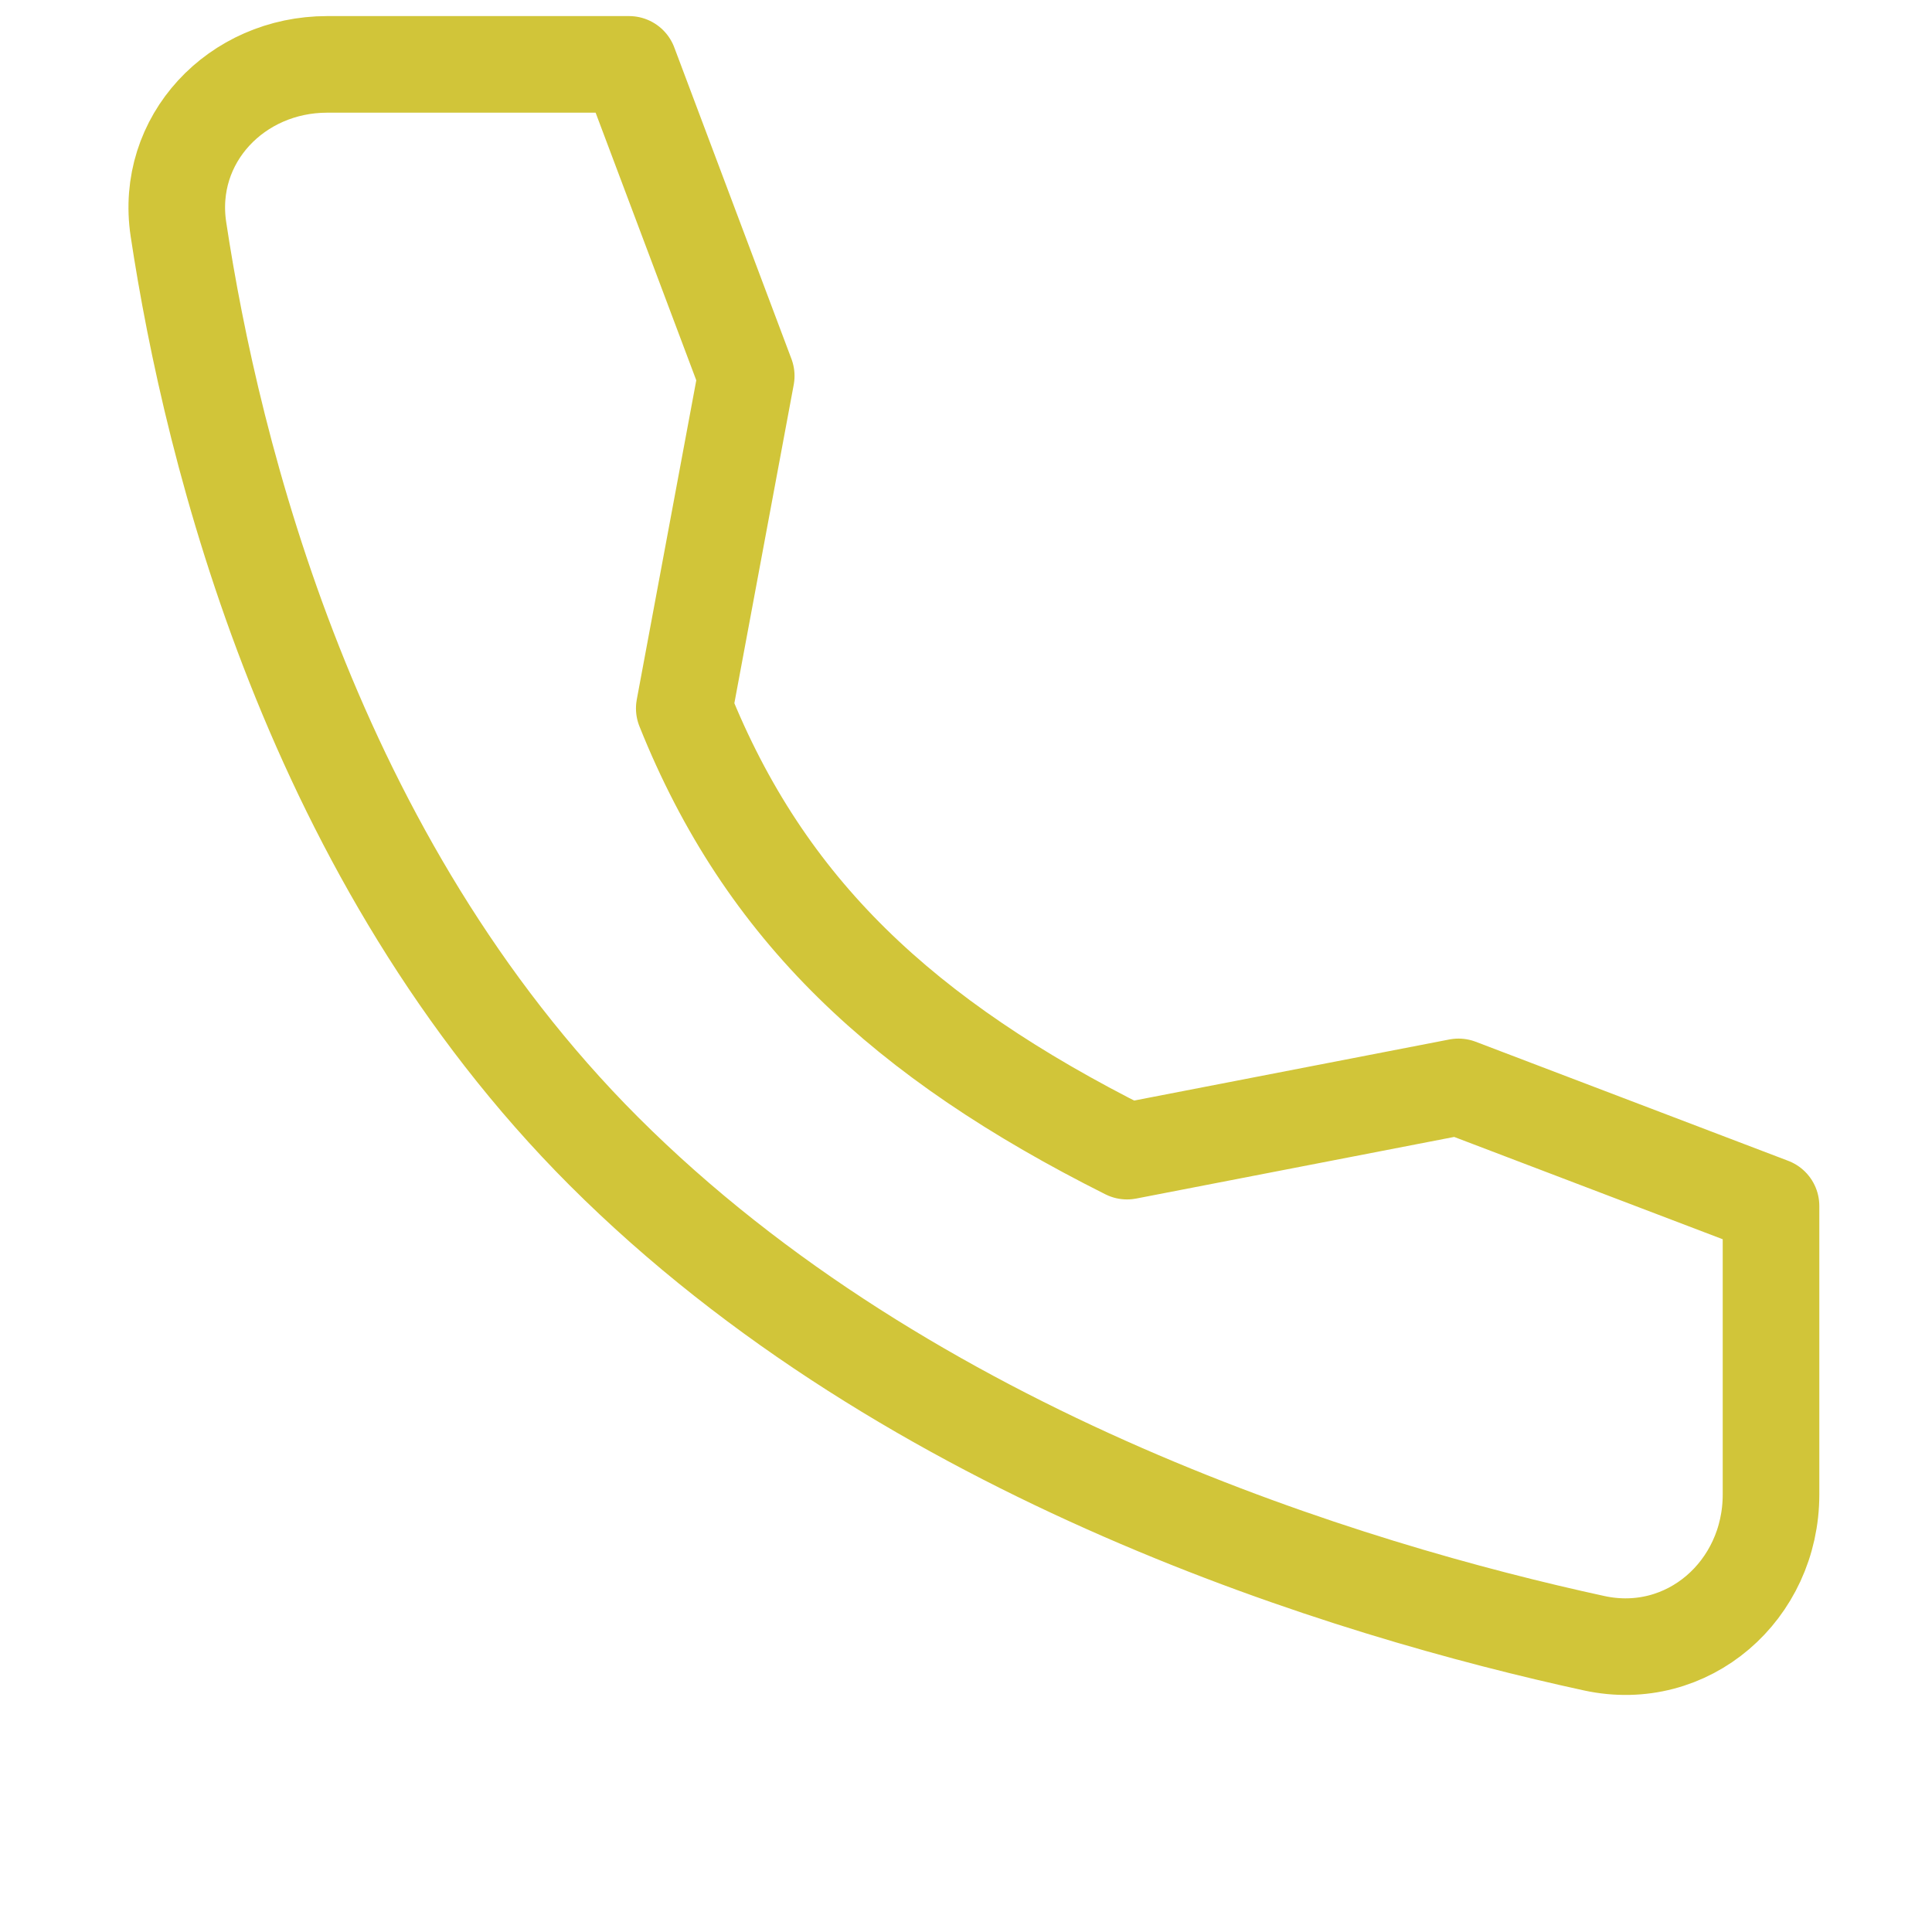
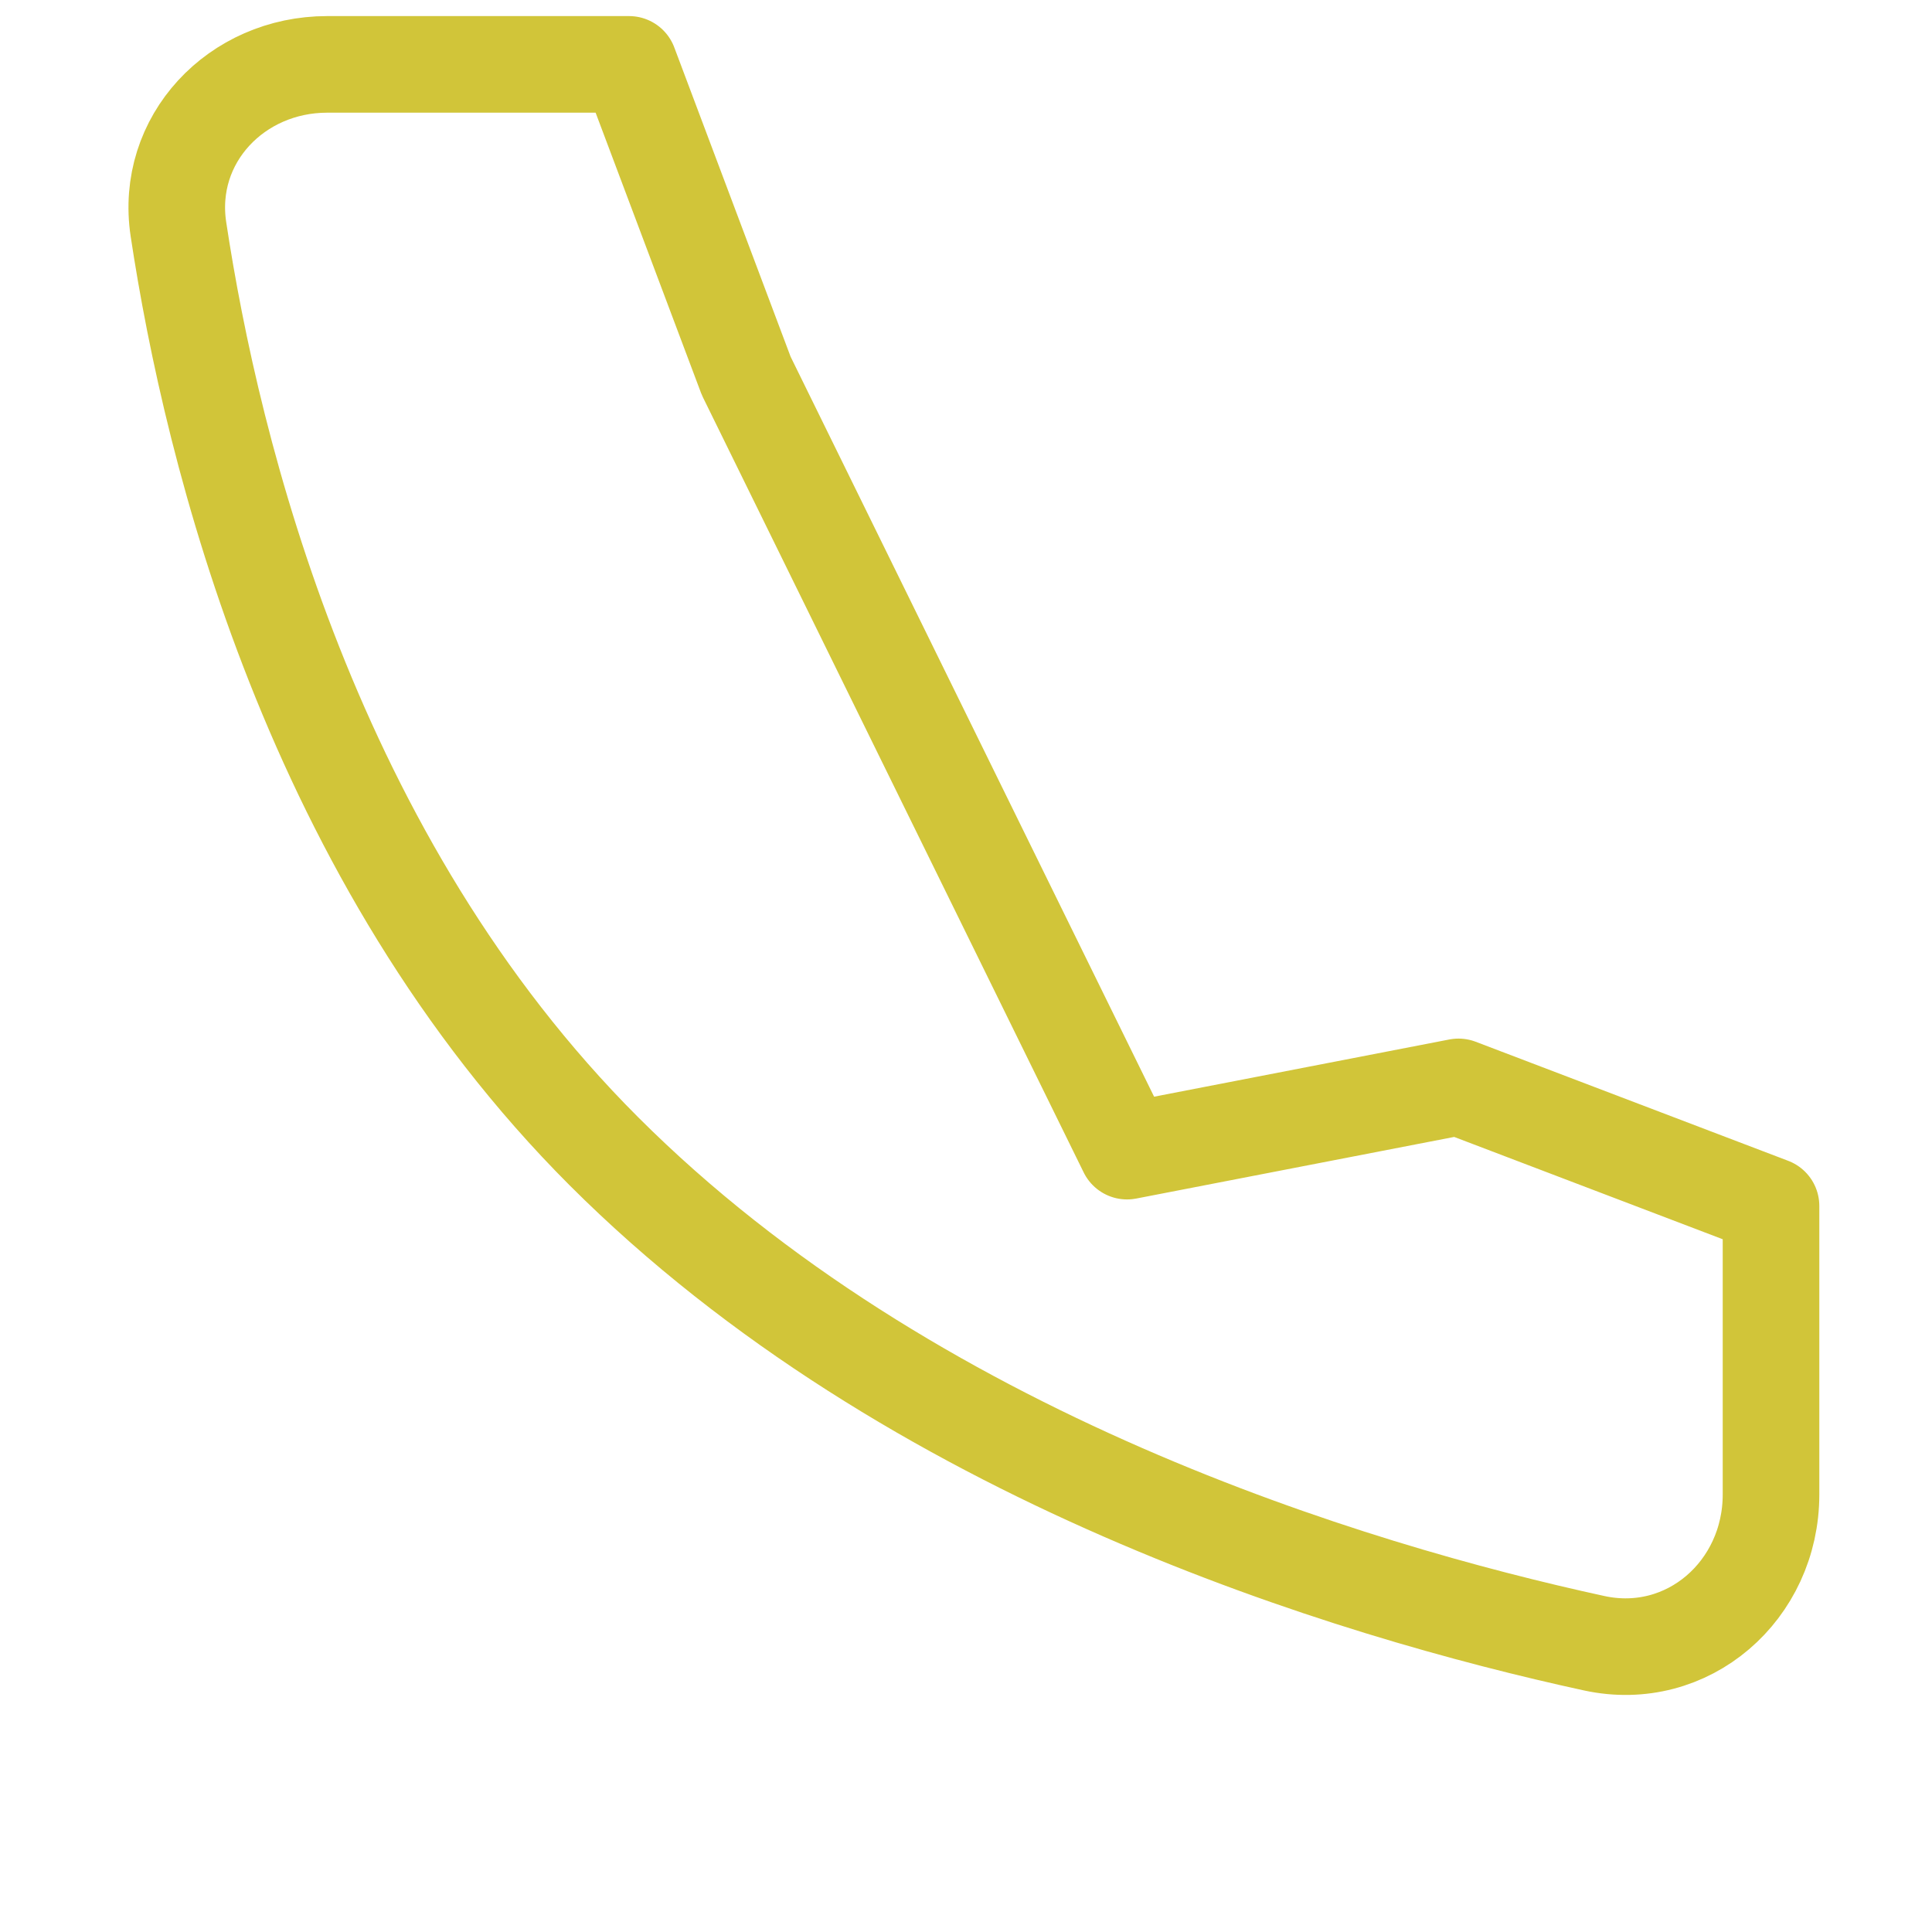
<svg xmlns="http://www.w3.org/2000/svg" width="40" height="40" viewBox="0 0 40 40" fill="none">
-   <path d="M30.197 22.503L23.334 23.833C18.697 21.506 15.834 18.833 14.167 14.666L15.45 7.783L13.024 1.333H6.773C4.894 1.333 3.414 2.886 3.694 4.744C4.395 9.383 6.461 17.794 12.5 23.833C18.842 30.175 27.976 32.927 33.004 34.021C34.945 34.443 36.667 32.929 36.667 30.942V24.968L30.197 22.503Z" stroke="#D1C539" stroke-width="2" stroke-linecap="round" stroke-linejoin="round" />
+   <path d="M30.197 22.503L23.334 23.833L15.45 7.783L13.024 1.333H6.773C4.894 1.333 3.414 2.886 3.694 4.744C4.395 9.383 6.461 17.794 12.5 23.833C18.842 30.175 27.976 32.927 33.004 34.021C34.945 34.443 36.667 32.929 36.667 30.942V24.968L30.197 22.503Z" stroke="#D1C539" stroke-width="2" stroke-linecap="round" stroke-linejoin="round" />
</svg>